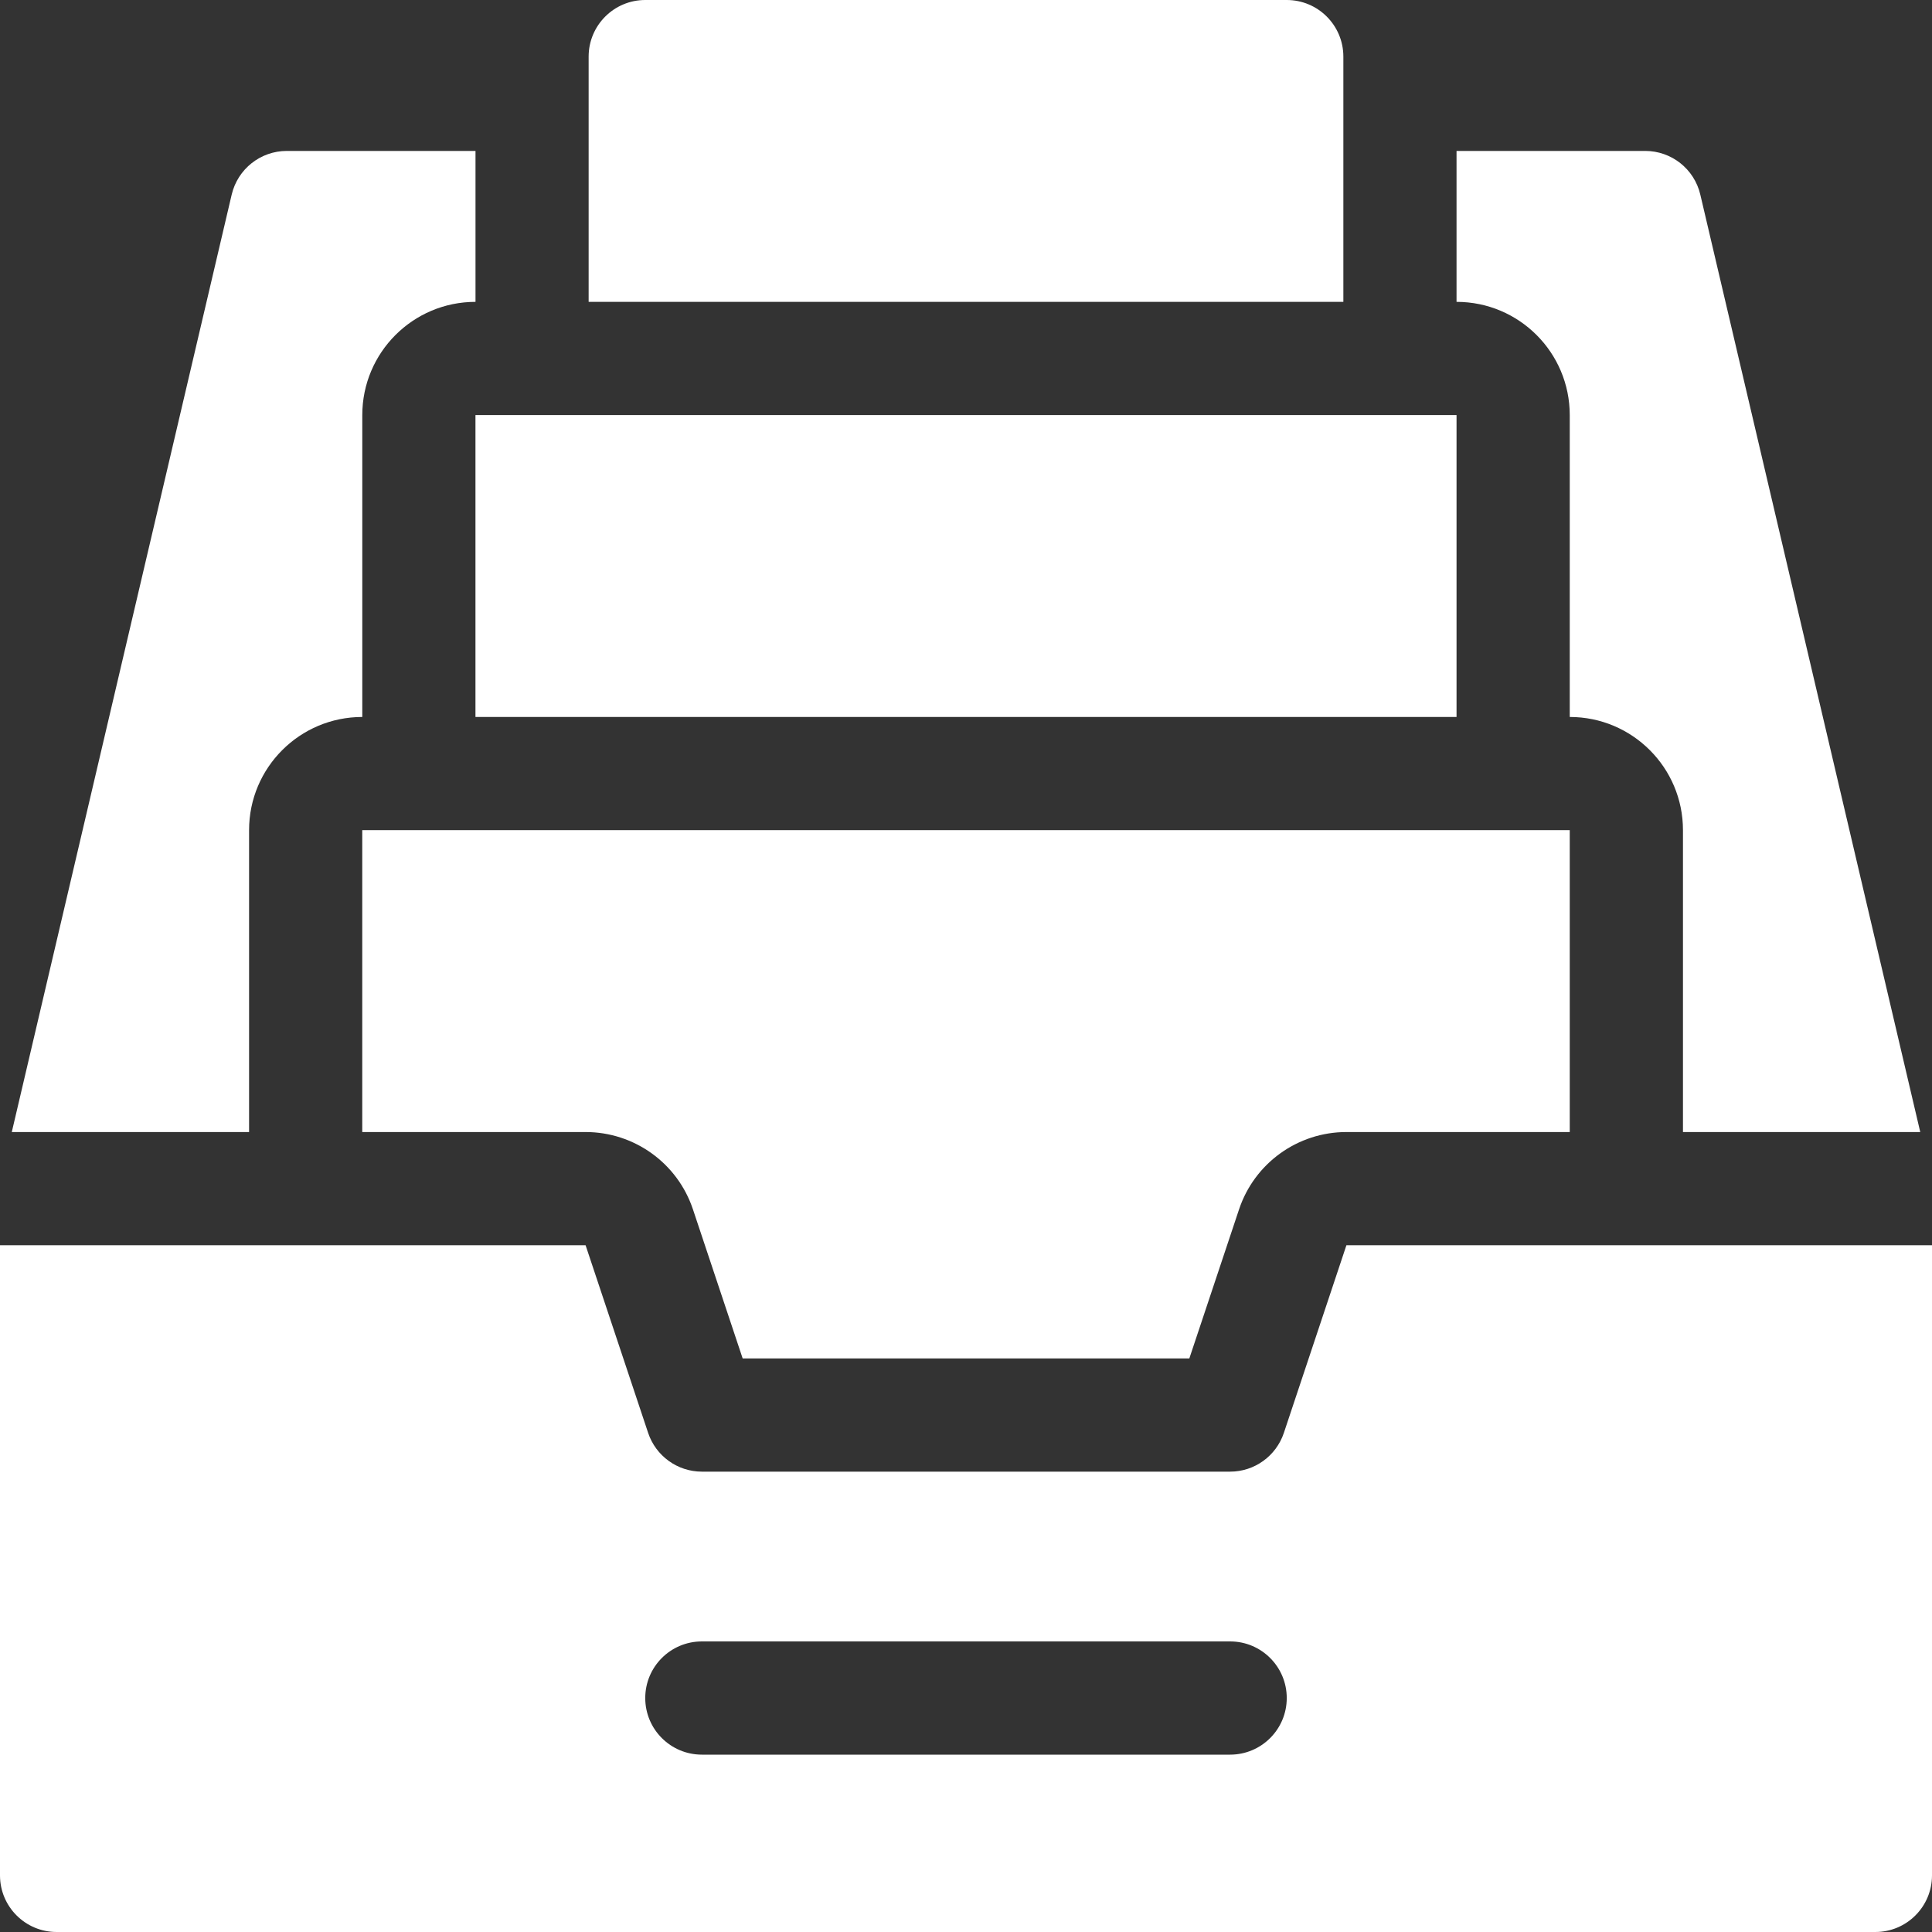
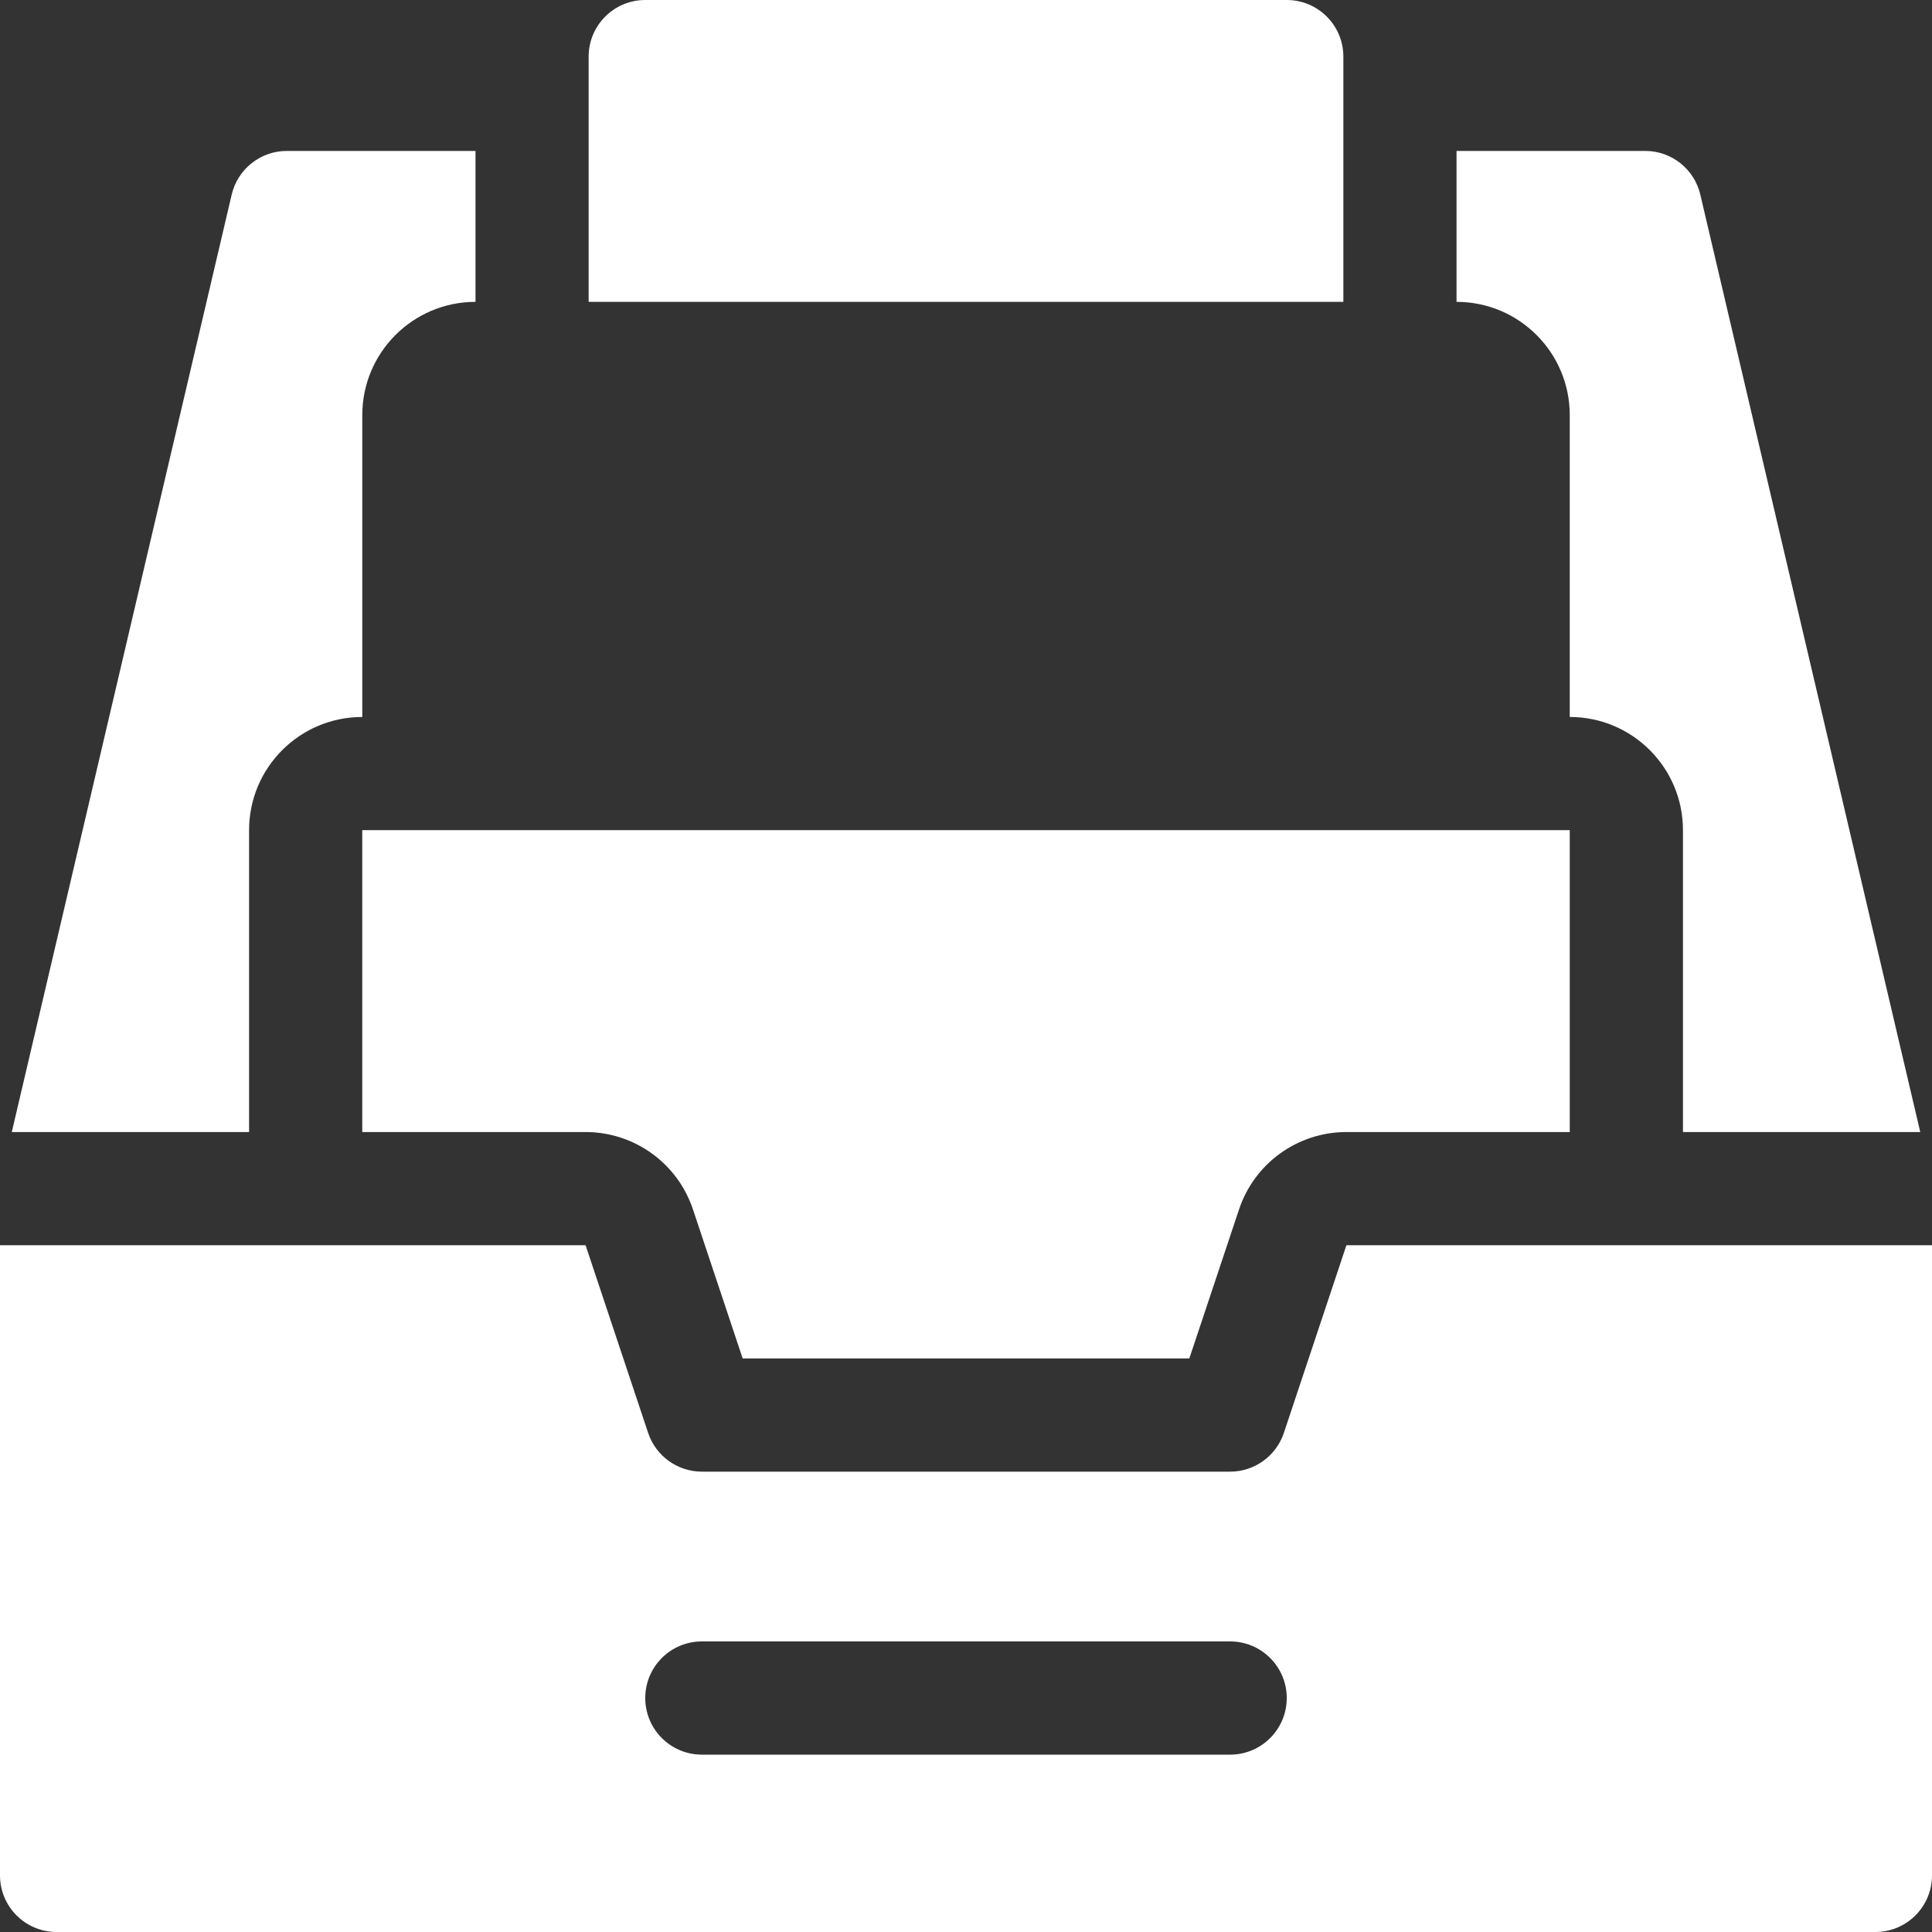
<svg xmlns="http://www.w3.org/2000/svg" width="50" height="50" viewBox="0 0 50 50" fill="none">
  <rect x="0" y="0" width="50" height="50" fill="#333333" stroke="none" />
  <path d="M34.845 32.227L33.226 37.084C33.026 37.682 32.466 38.086 31.836 38.086H18.164C17.534 38.086 16.974 37.682 16.774 37.084L15.155 32.227H0V48.535C0 49.344 0.656 50 1.465 50H48.535C49.344 50 50 49.344 50 48.535V32.227H34.845ZM31.836 45.41H18.164C17.355 45.41 16.699 44.754 16.699 43.945C16.699 43.136 17.355 42.48 18.164 42.48H31.836C32.645 42.48 33.301 43.136 33.301 43.945C33.301 44.754 32.645 45.41 31.836 45.41Z" fill="white" />
  <path d="M17.934 31.3L19.22 35.156H30.78L32.066 31.3C32.464 30.104 33.584 29.297 34.845 29.297H40.625V21.484H9.375V29.297H15.155C16.416 29.297 17.536 30.104 17.934 31.3Z" fill="white" />
-   <path d="M12.305 10.742H37.695V18.555H12.305V10.742Z" fill="white" />
-   <path d="M44.004 5.037C43.849 4.374 43.258 3.906 42.578 3.906H37.695V7.812C39.313 7.812 40.625 9.124 40.625 10.742V18.555C42.243 18.555 43.555 19.866 43.555 21.484V29.297H49.696L44.004 5.037Z" fill="white" />
+   <path d="M44.004 5.037C43.849 4.374 43.258 3.906 42.578 3.906H37.695V7.812C39.313 7.812 40.625 9.124 40.625 10.742V18.555C42.243 18.555 43.555 19.866 43.555 21.484V29.297H49.696Z" fill="white" />
  <path d="M9.376 18.555V10.742C9.376 9.124 10.688 7.812 12.306 7.812V3.906H7.423C6.742 3.906 6.152 4.374 5.996 5.037L0.305 29.297H6.446V21.484C6.446 19.866 7.758 18.555 9.376 18.555Z" fill="white" />
  <path d="M33.301 0H16.699C15.89 0 15.234 0.656 15.234 1.465V7.812H34.766V1.465C34.766 0.656 34.11 0 33.301 0Z" fill="white" />
</svg>